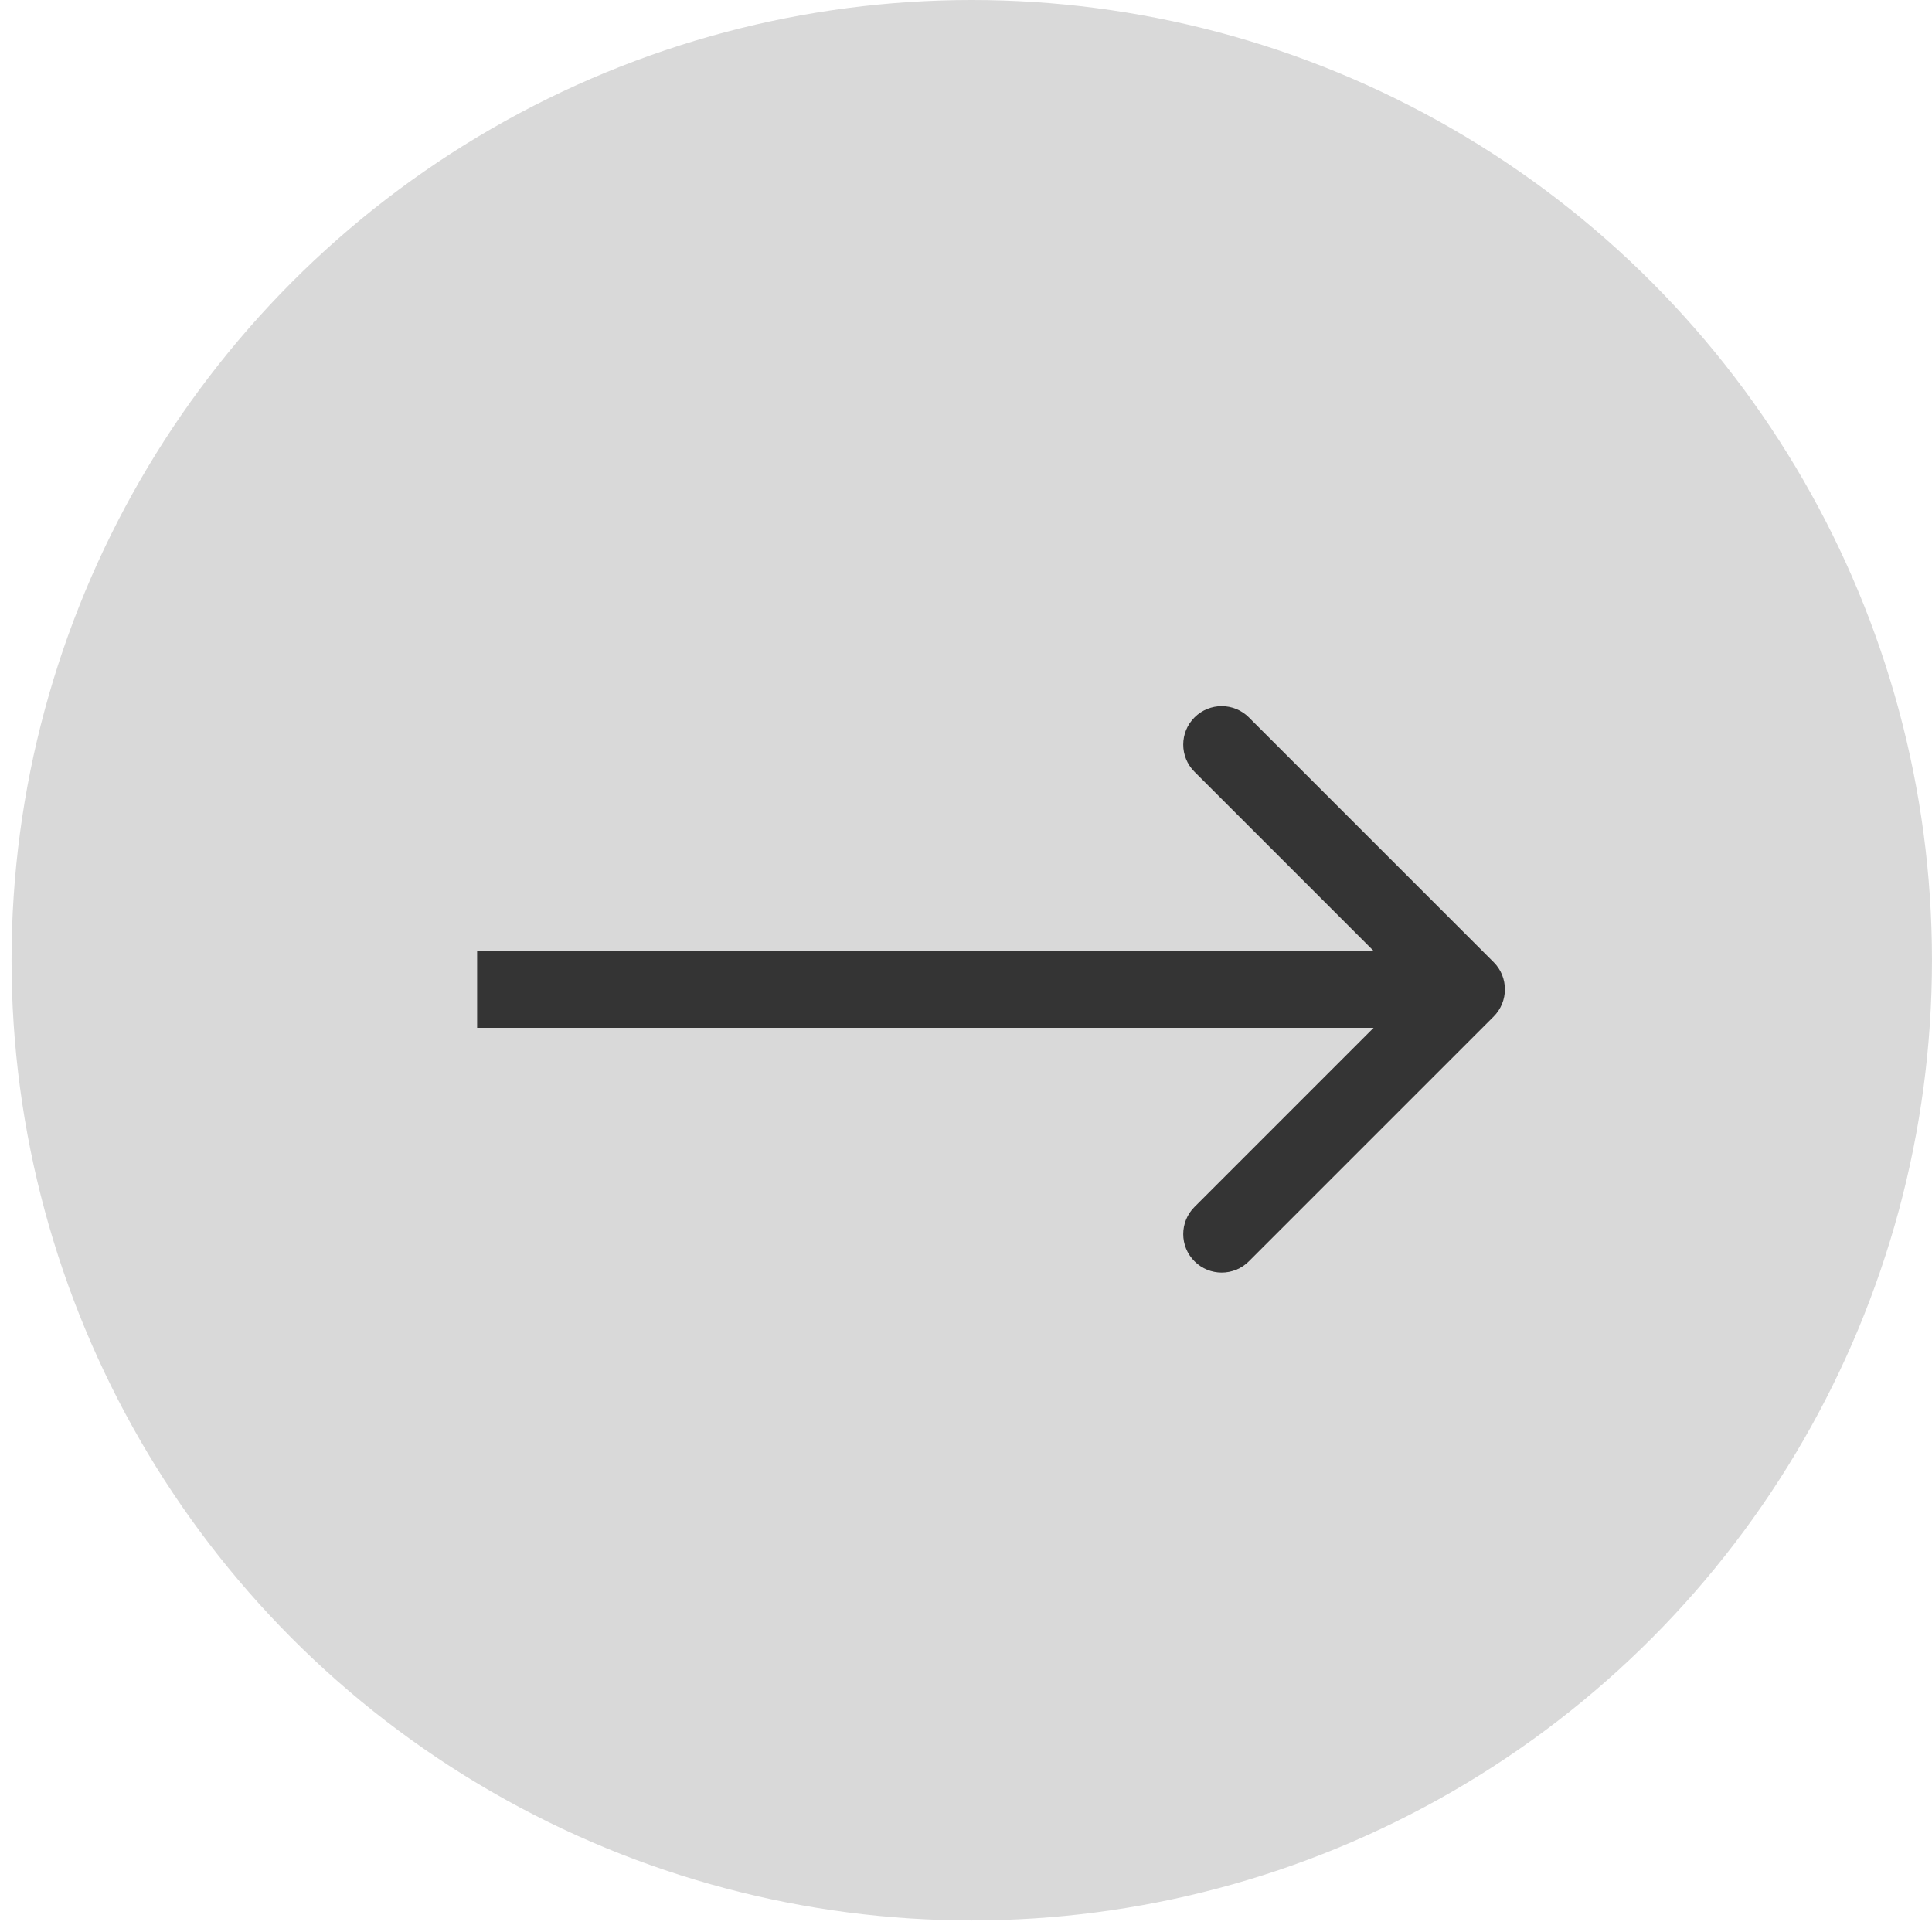
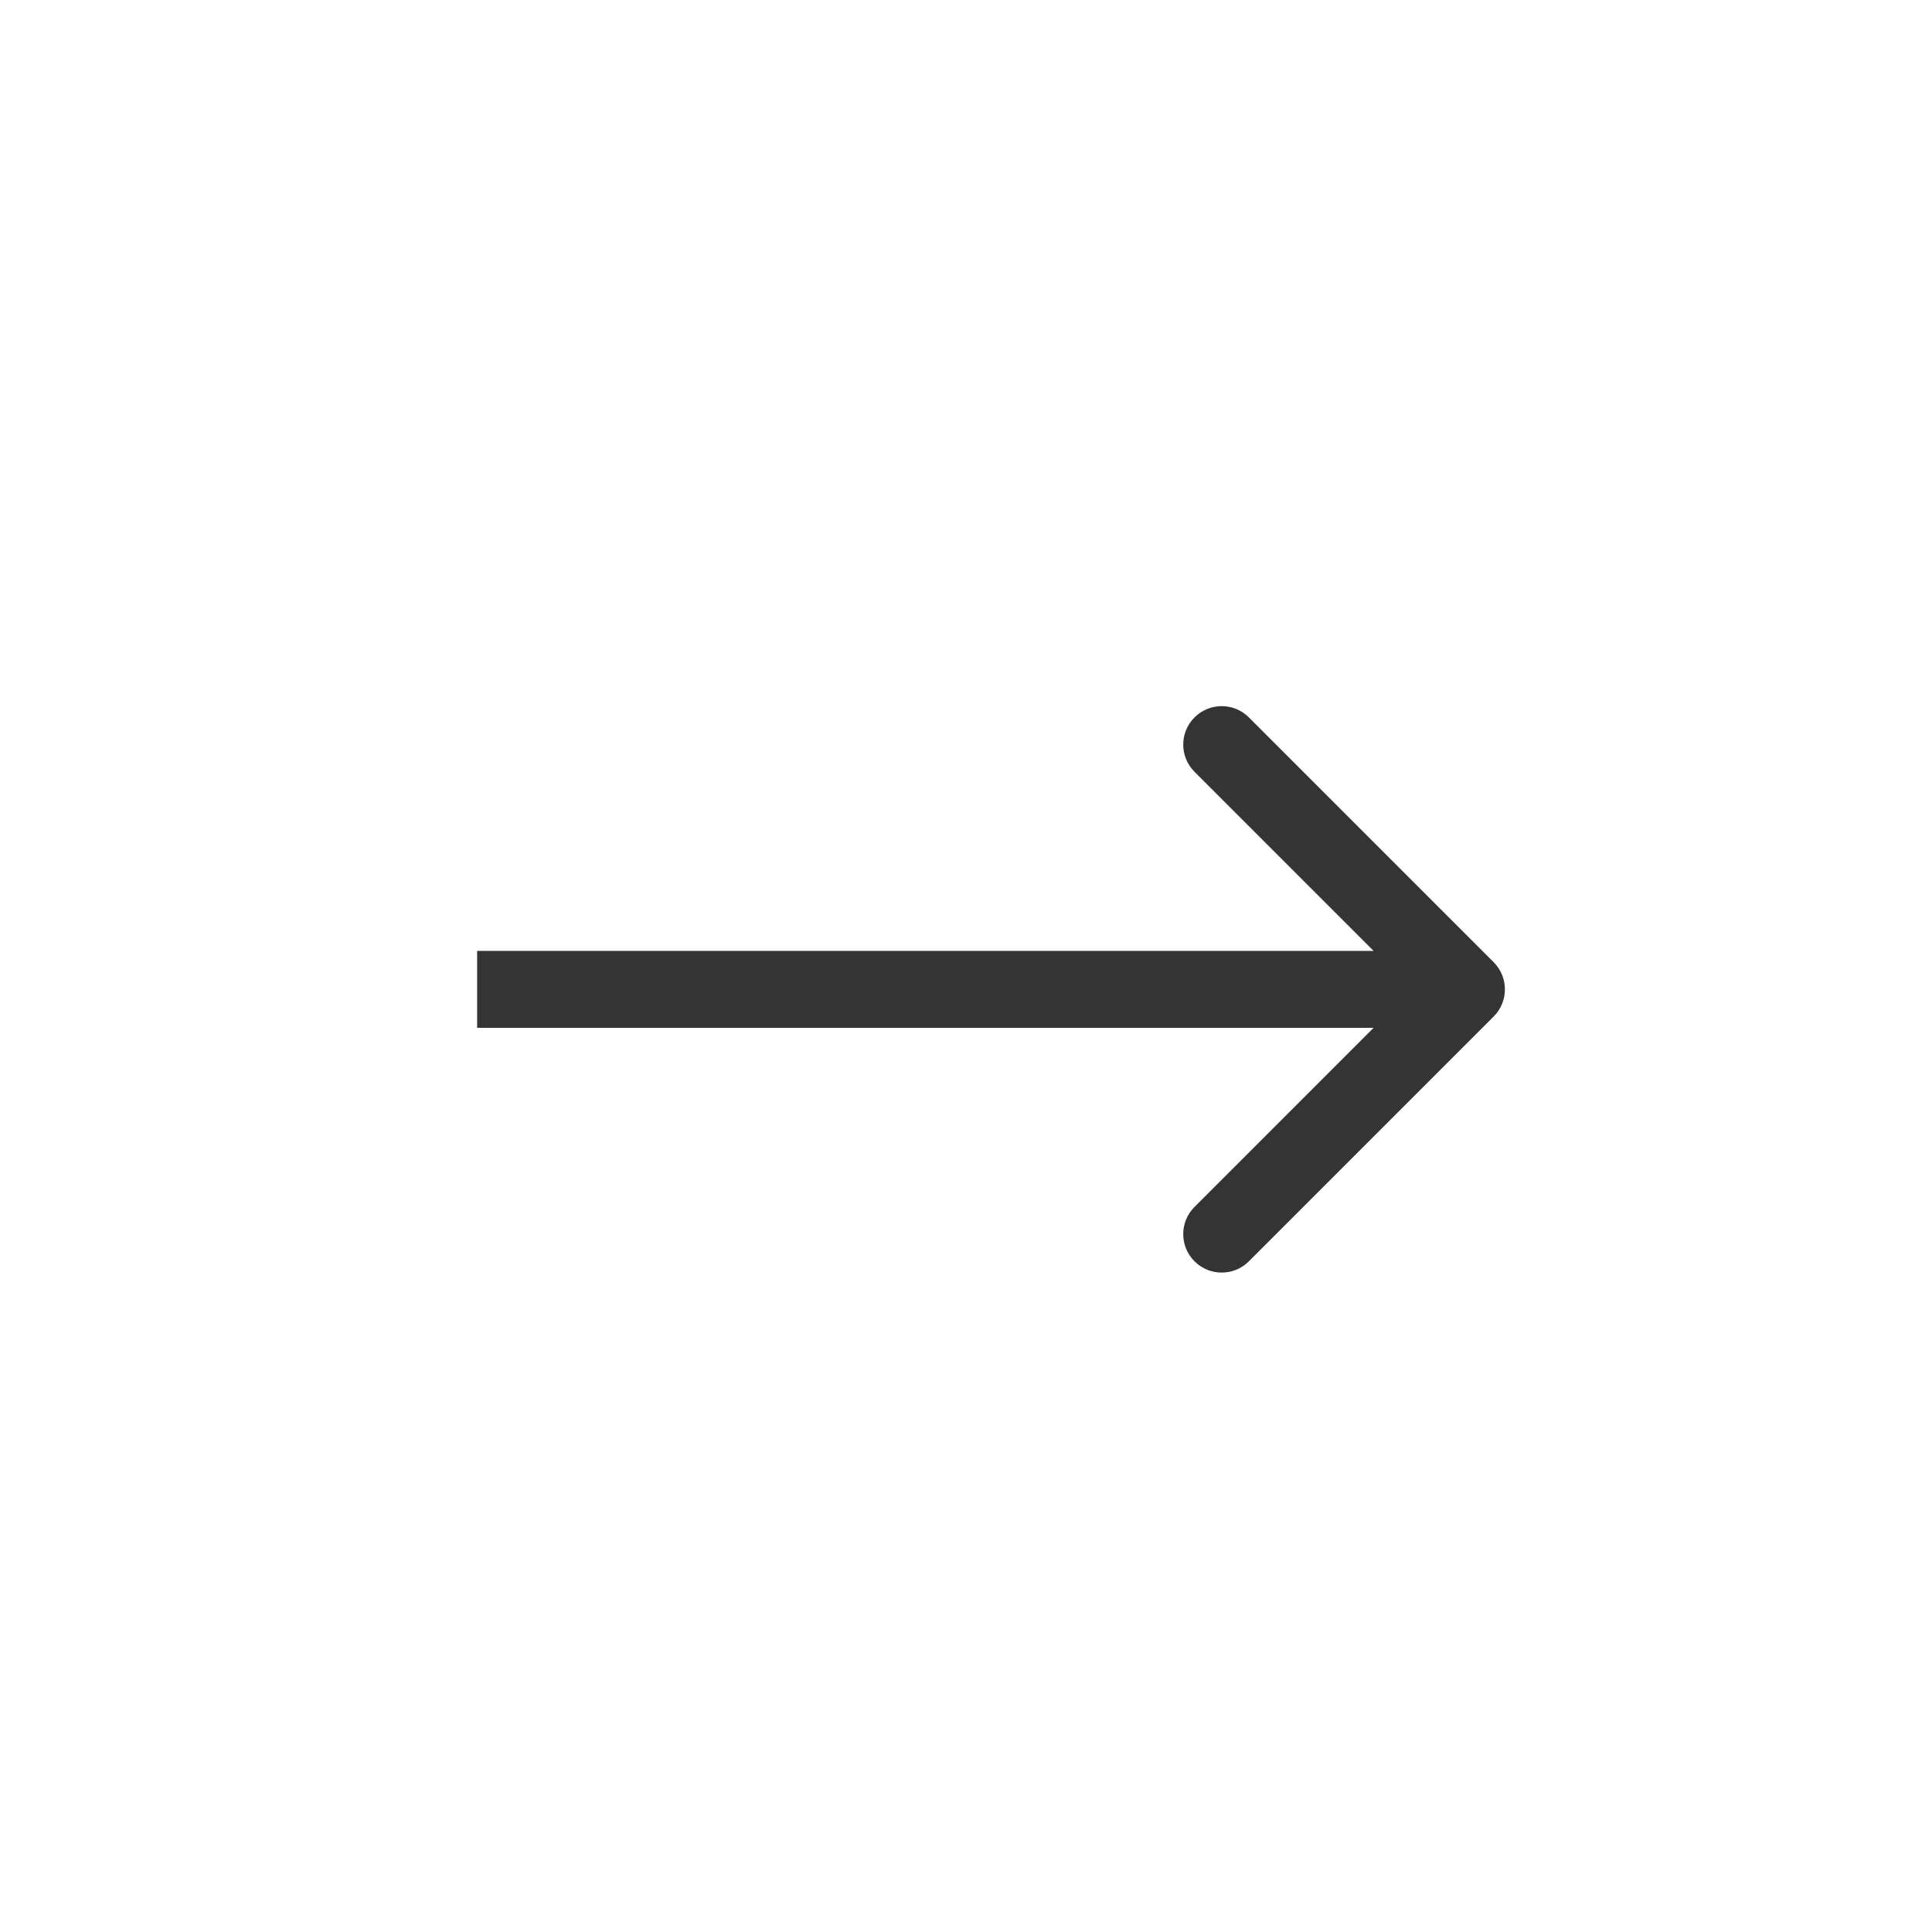
<svg xmlns="http://www.w3.org/2000/svg" width="121" height="121" viewBox="0 0 121 121" fill="none">
-   <circle cx="60.861" cy="60.138" r="60.138" fill="#D9D9D9" />
  <path d="M93.546 63.666C94.486 62.725 94.486 61.2 93.546 60.26L78.217 44.931C77.276 43.99 75.751 43.99 74.811 44.931C73.87 45.871 73.87 47.397 74.811 48.337L88.436 61.963L74.811 75.589C73.87 76.529 73.87 78.054 74.811 78.995C75.751 79.936 77.276 79.936 78.217 78.995L93.546 63.666ZM29.882 64.372H91.843V59.554H29.882V64.372Z" fill="#343434" />
</svg>